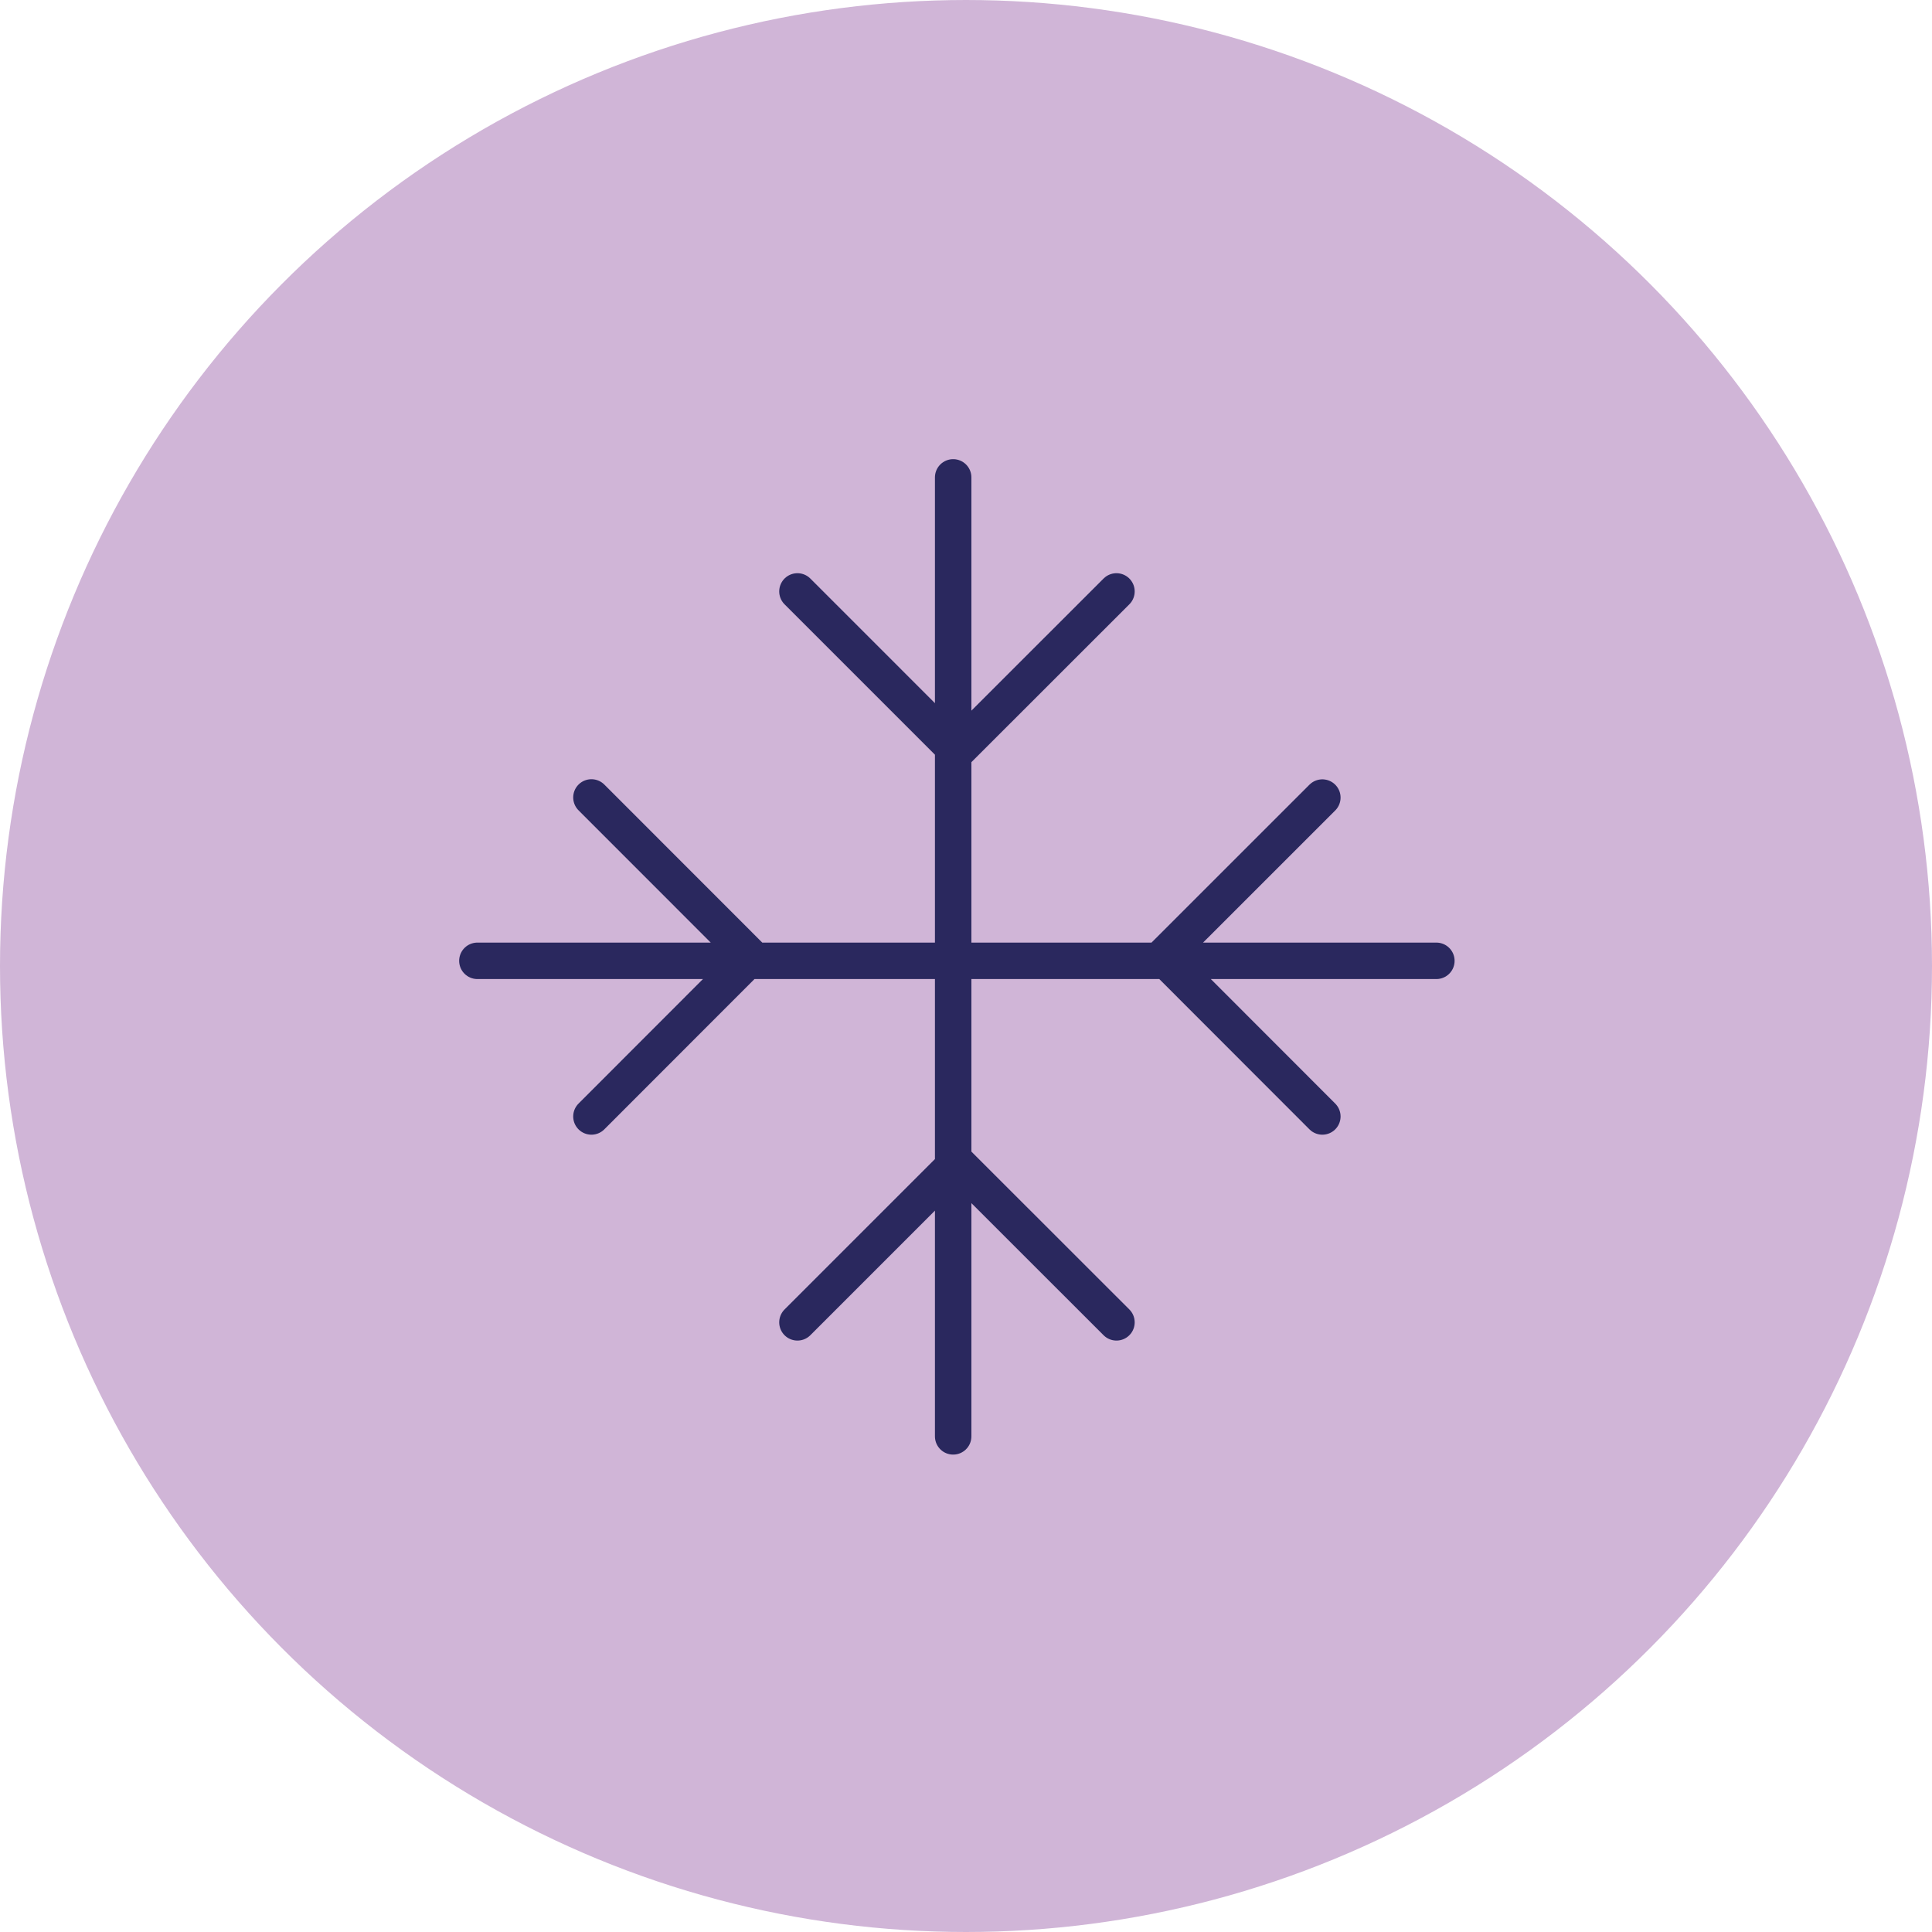
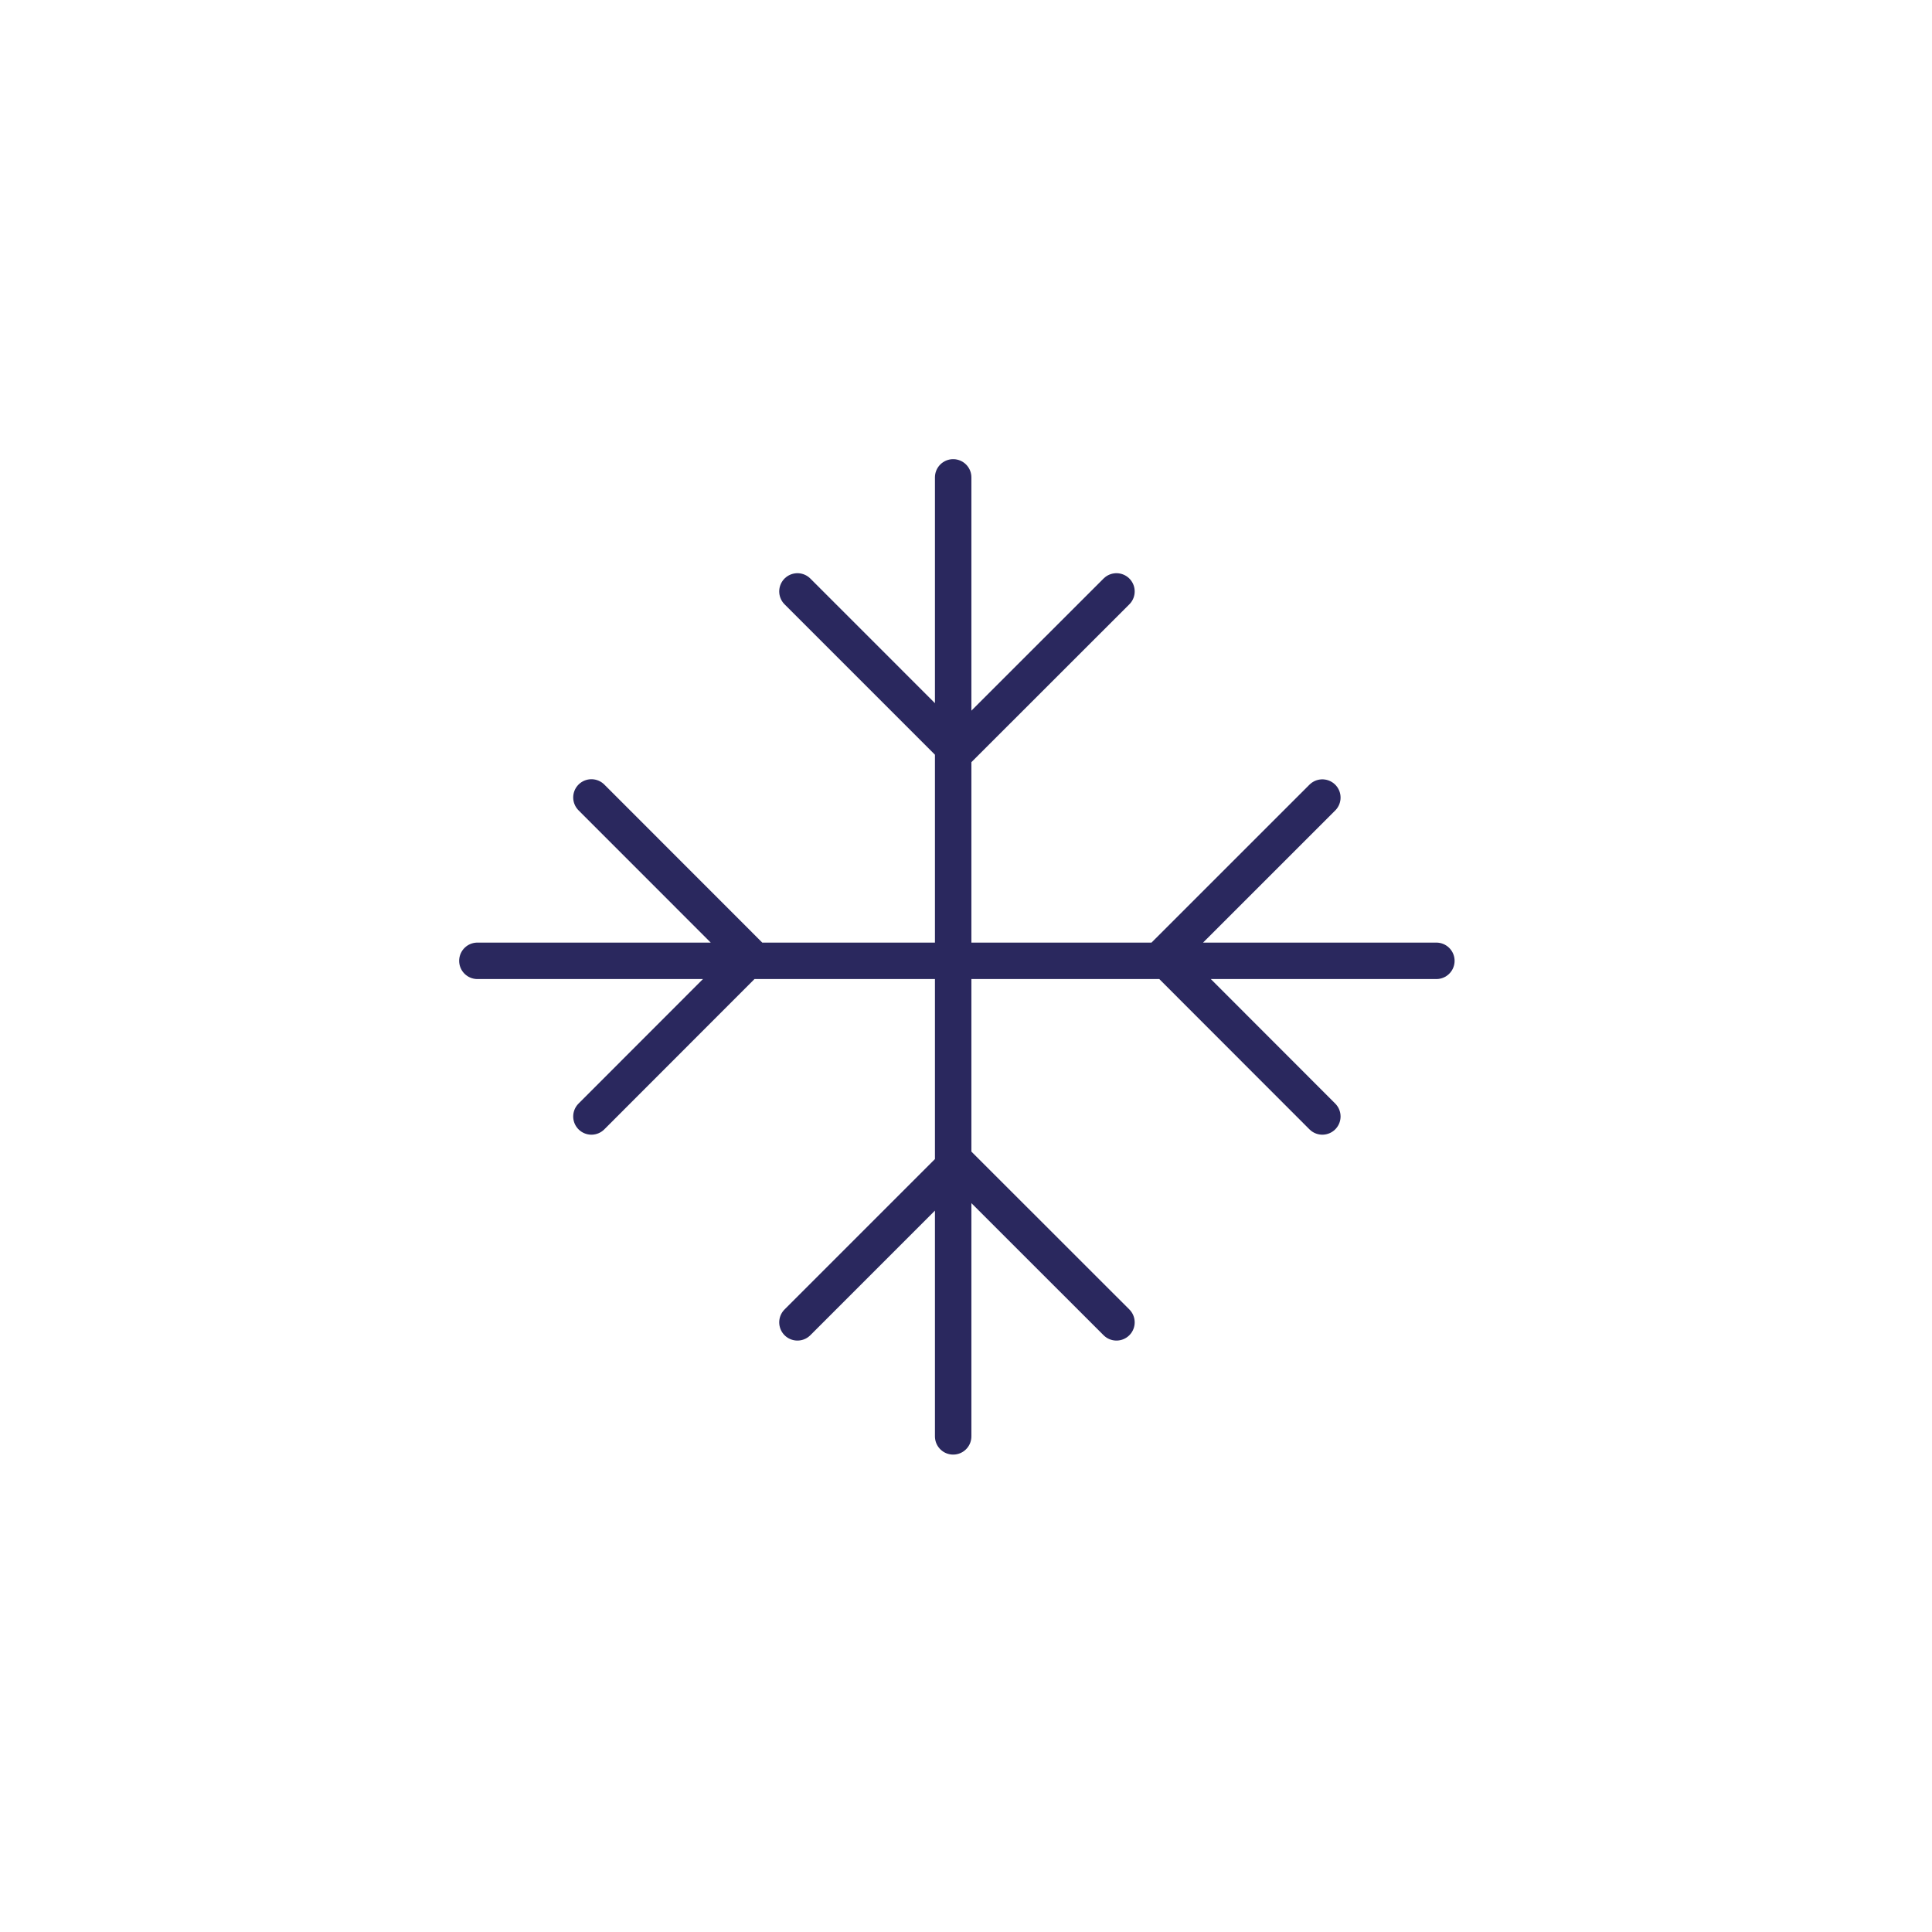
<svg xmlns="http://www.w3.org/2000/svg" width="106" height="106" viewBox="0 0 106 106" fill="none">
-   <circle cx="53" cy="53" r="51.8" fill="#D0B5D7" stroke="#D0B5D7" stroke-width="2.4" />
  <path d="M78.807 52.716H26.192M52.501 41.198L43.752 32.449L52.501 41.198ZM52.501 41.198L61.255 32.449L52.501 41.198ZM52.501 63.802L43.752 72.551L52.501 63.802ZM52.501 63.802L61.255 72.551L52.501 63.802ZM52.296 78.807V26.192V78.807ZM41.198 52.499L32.449 61.255L41.198 52.499ZM41.198 52.506L32.449 43.752L41.198 52.506ZM63.802 52.499L72.551 61.255L63.802 52.499ZM63.802 52.506L72.551 43.759L63.802 52.506Z" stroke="#2A285E" stroke-width="2" stroke-linecap="round" stroke-linejoin="round" />
</svg>